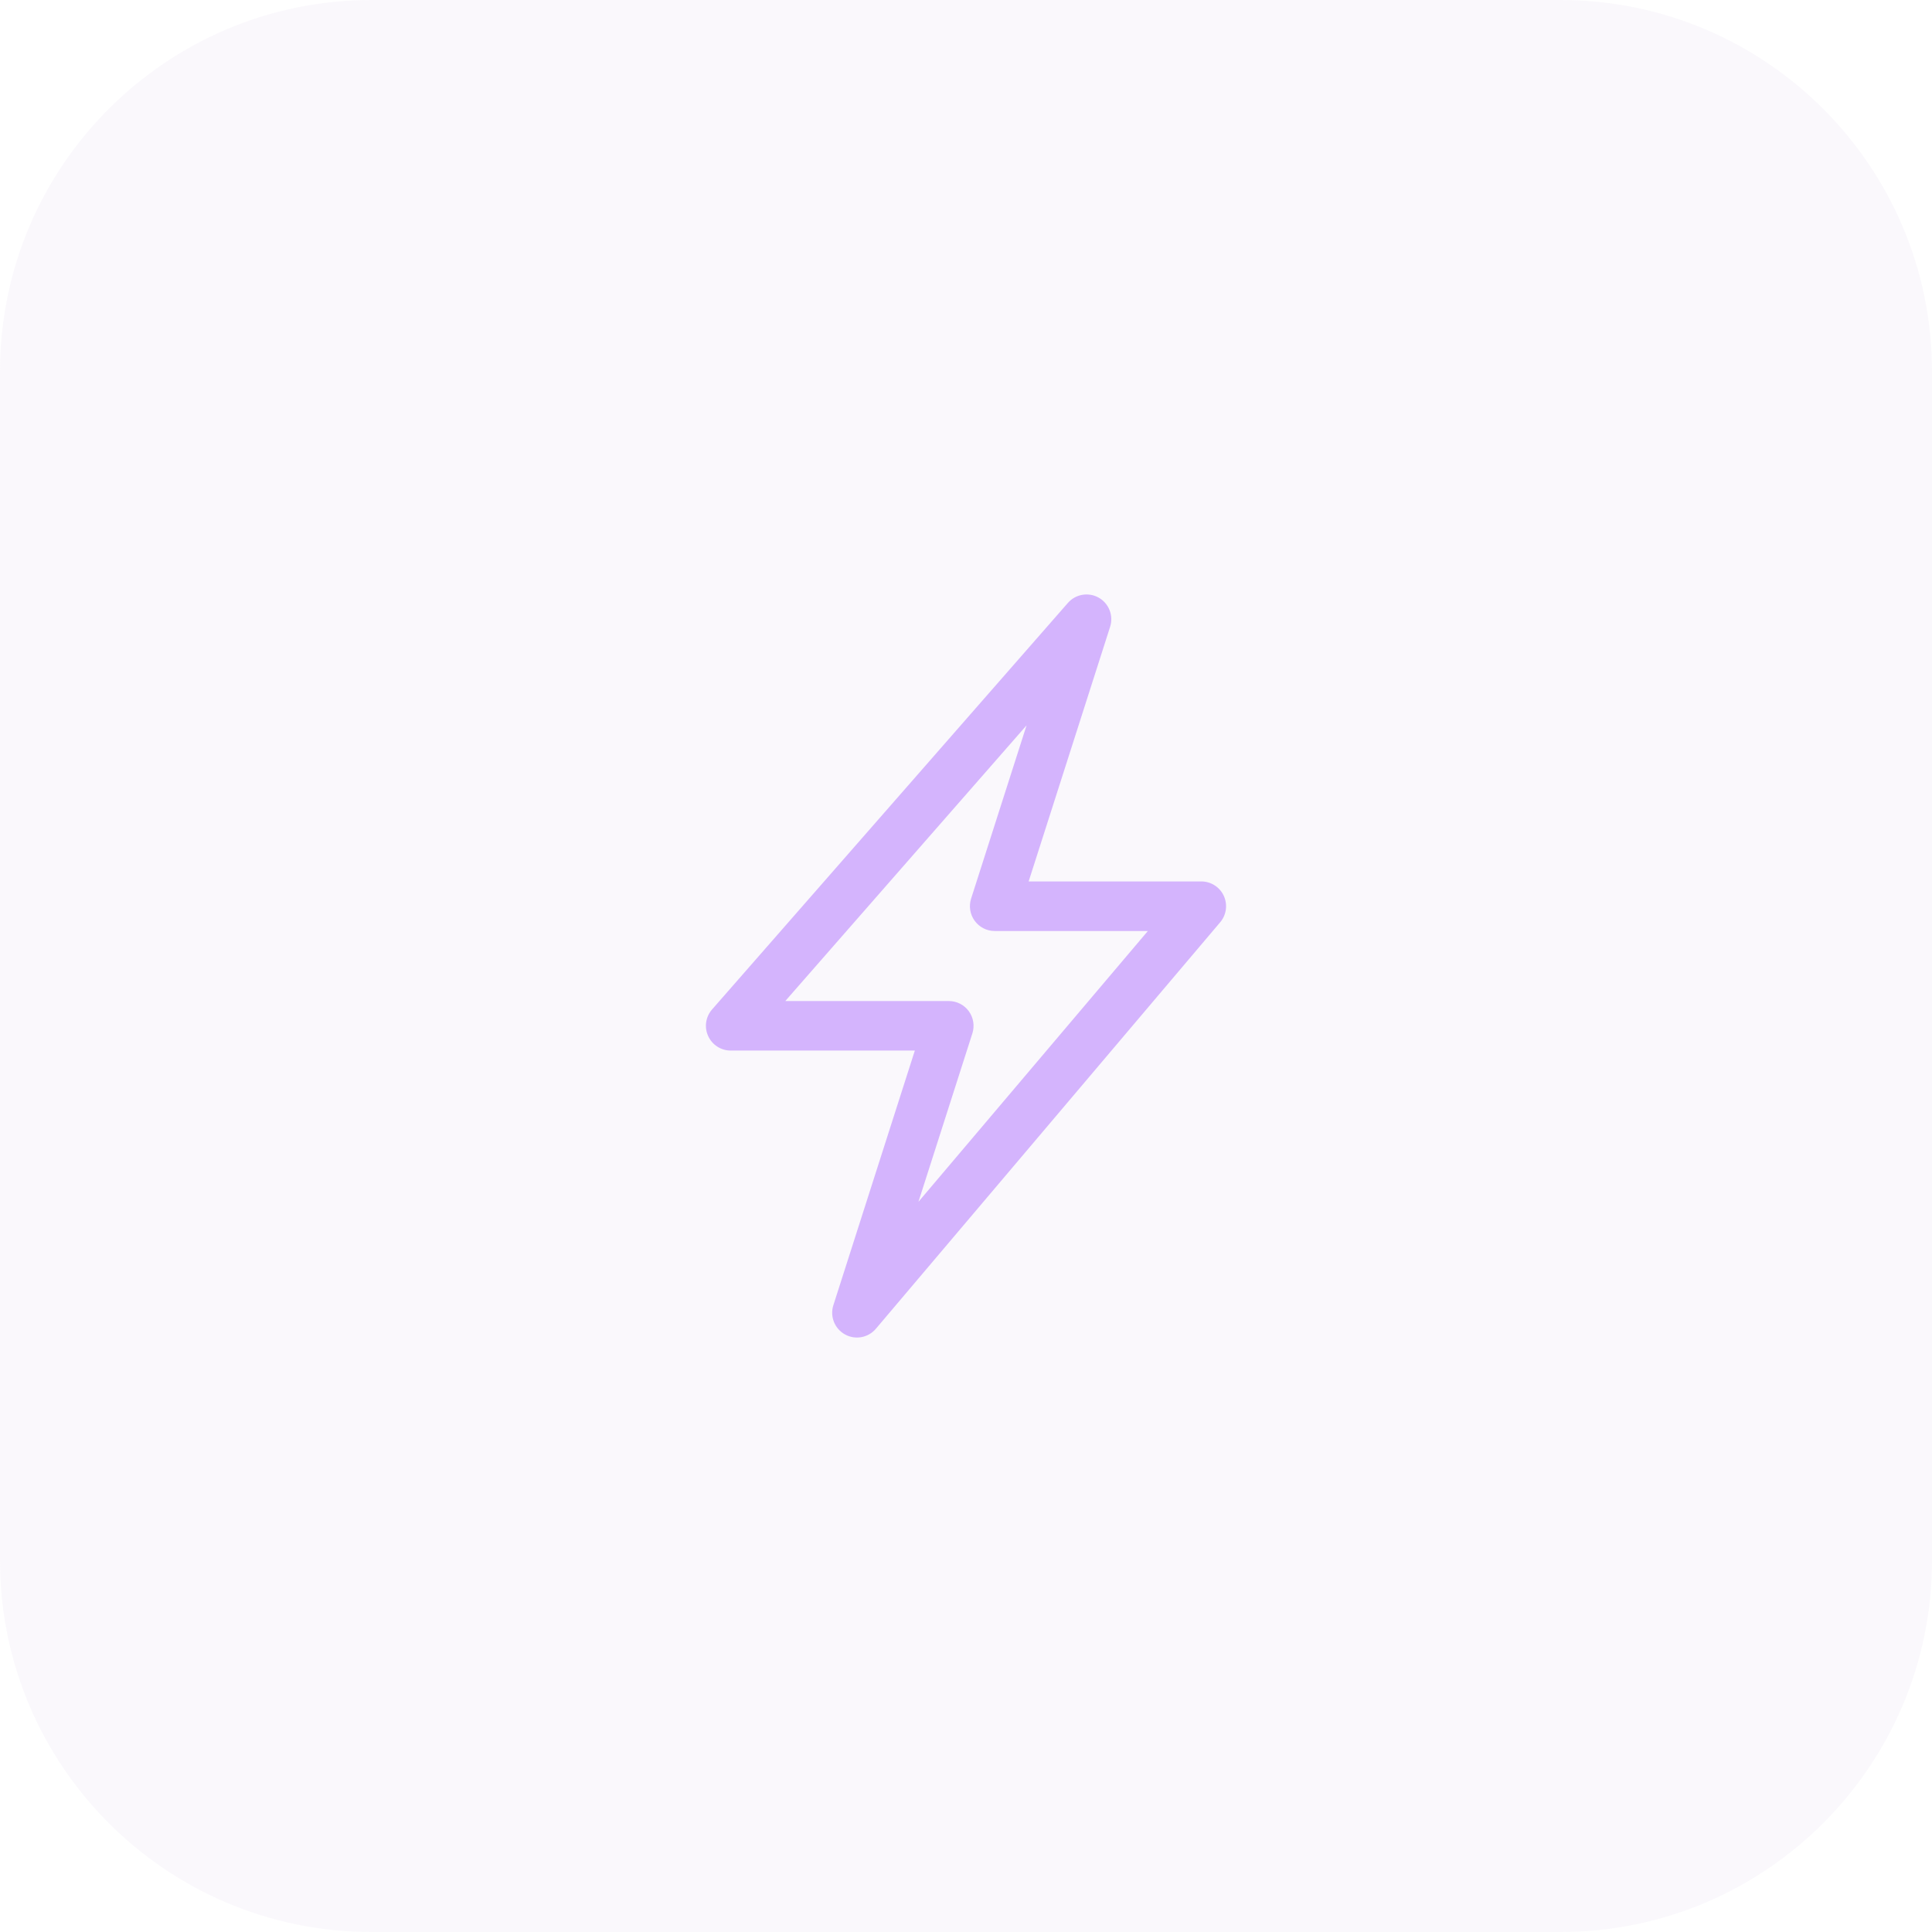
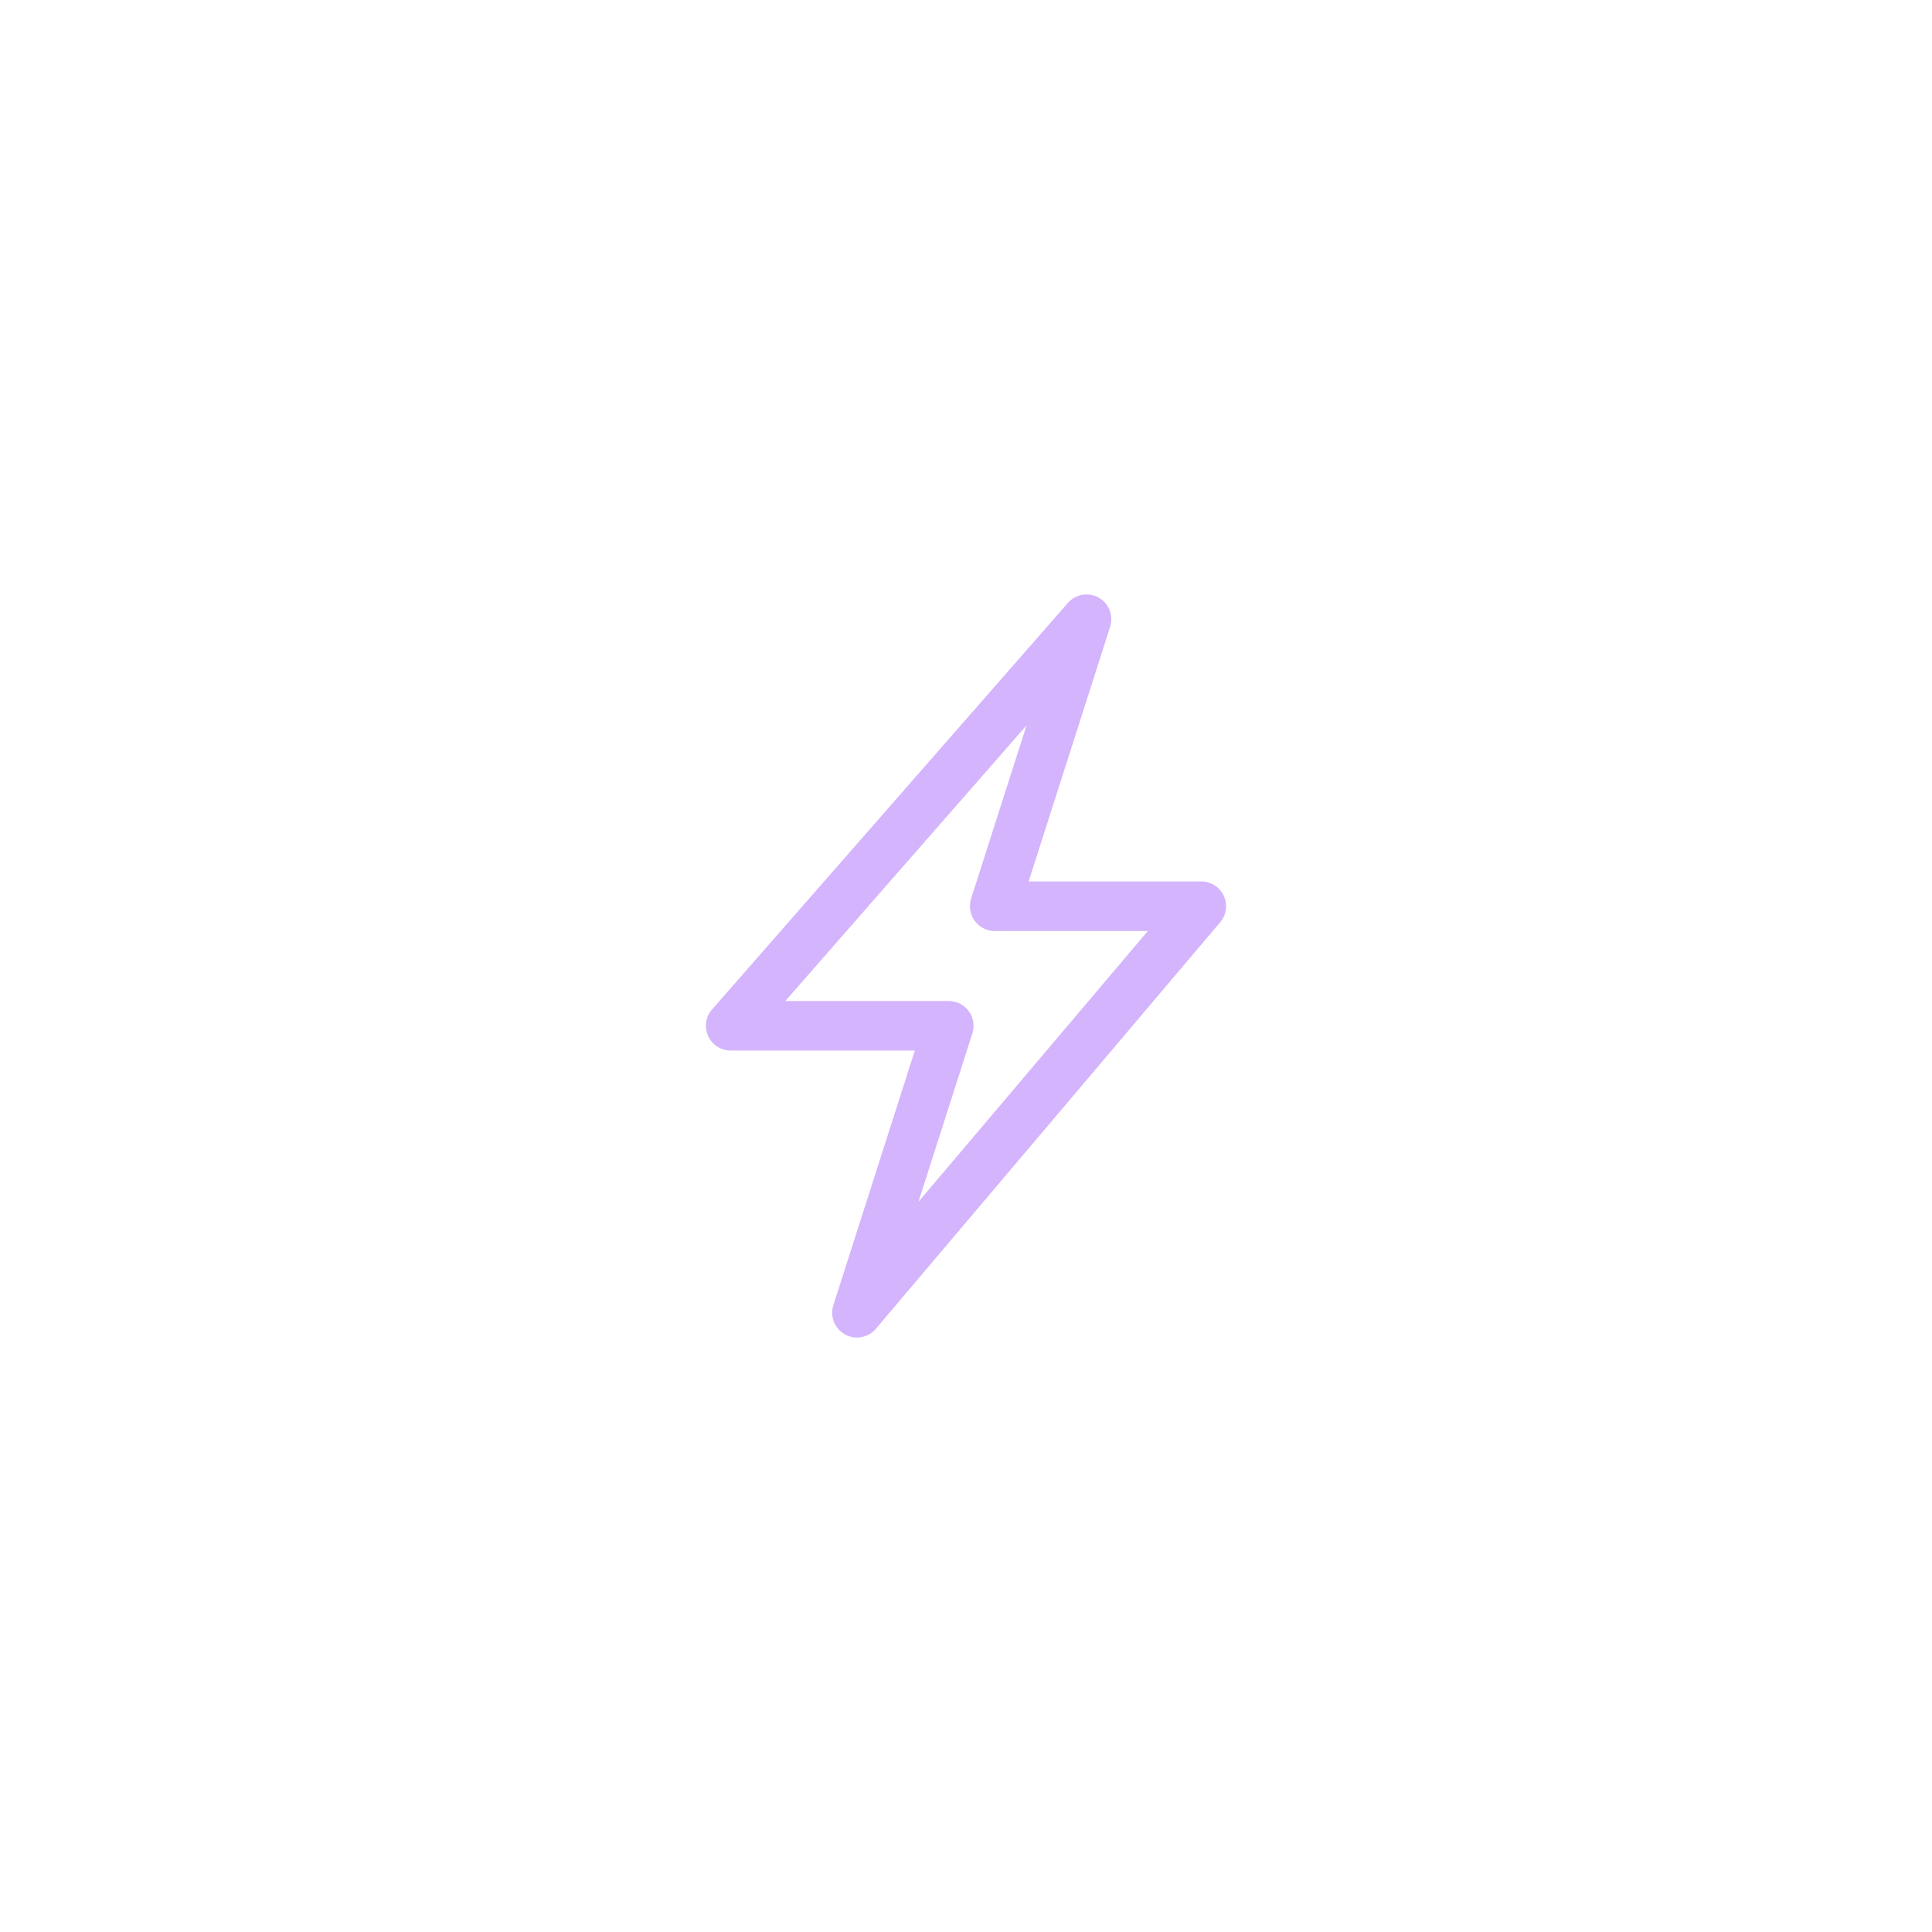
<svg xmlns="http://www.w3.org/2000/svg" width="52" height="52" viewBox="0 0 52 52" fill="none">
-   <path d="M0 10C0 4.477 4.477 0 10 0H42C47.523 0 52 4.477 52 10V42C52 47.523 47.523 52 42 52H10C4.477 52 0 47.523 0 42V10Z" fill="#CDBDE2" fill-opacity="0.1" />
  <path fill-rule="evenodd" clip-rule="evenodd" d="M29.572 16.086C29.847 16.242 29.975 16.569 29.879 16.87L27.686 23.724H32.333C32.593 23.724 32.829 23.875 32.938 24.11C33.047 24.346 33.01 24.624 32.842 24.822L23.574 35.764C23.368 36.007 23.02 36.071 22.742 35.916C22.464 35.762 22.333 35.433 22.43 35.13L24.623 28.276H19.667C19.405 28.276 19.168 28.123 19.06 27.885C18.951 27.646 18.993 27.367 19.165 27.17L28.742 16.228C28.95 15.99 29.297 15.931 29.572 16.086ZM21.136 26.943H25.537C25.75 26.943 25.95 27.044 26.075 27.216C26.201 27.388 26.236 27.61 26.172 27.812L24.72 32.347L30.895 25.058H26.772C26.559 25.058 26.359 24.956 26.234 24.784C26.108 24.612 26.073 24.39 26.137 24.188L27.63 19.523L21.136 26.943Z" fill="#D4B4FD" />
</svg>